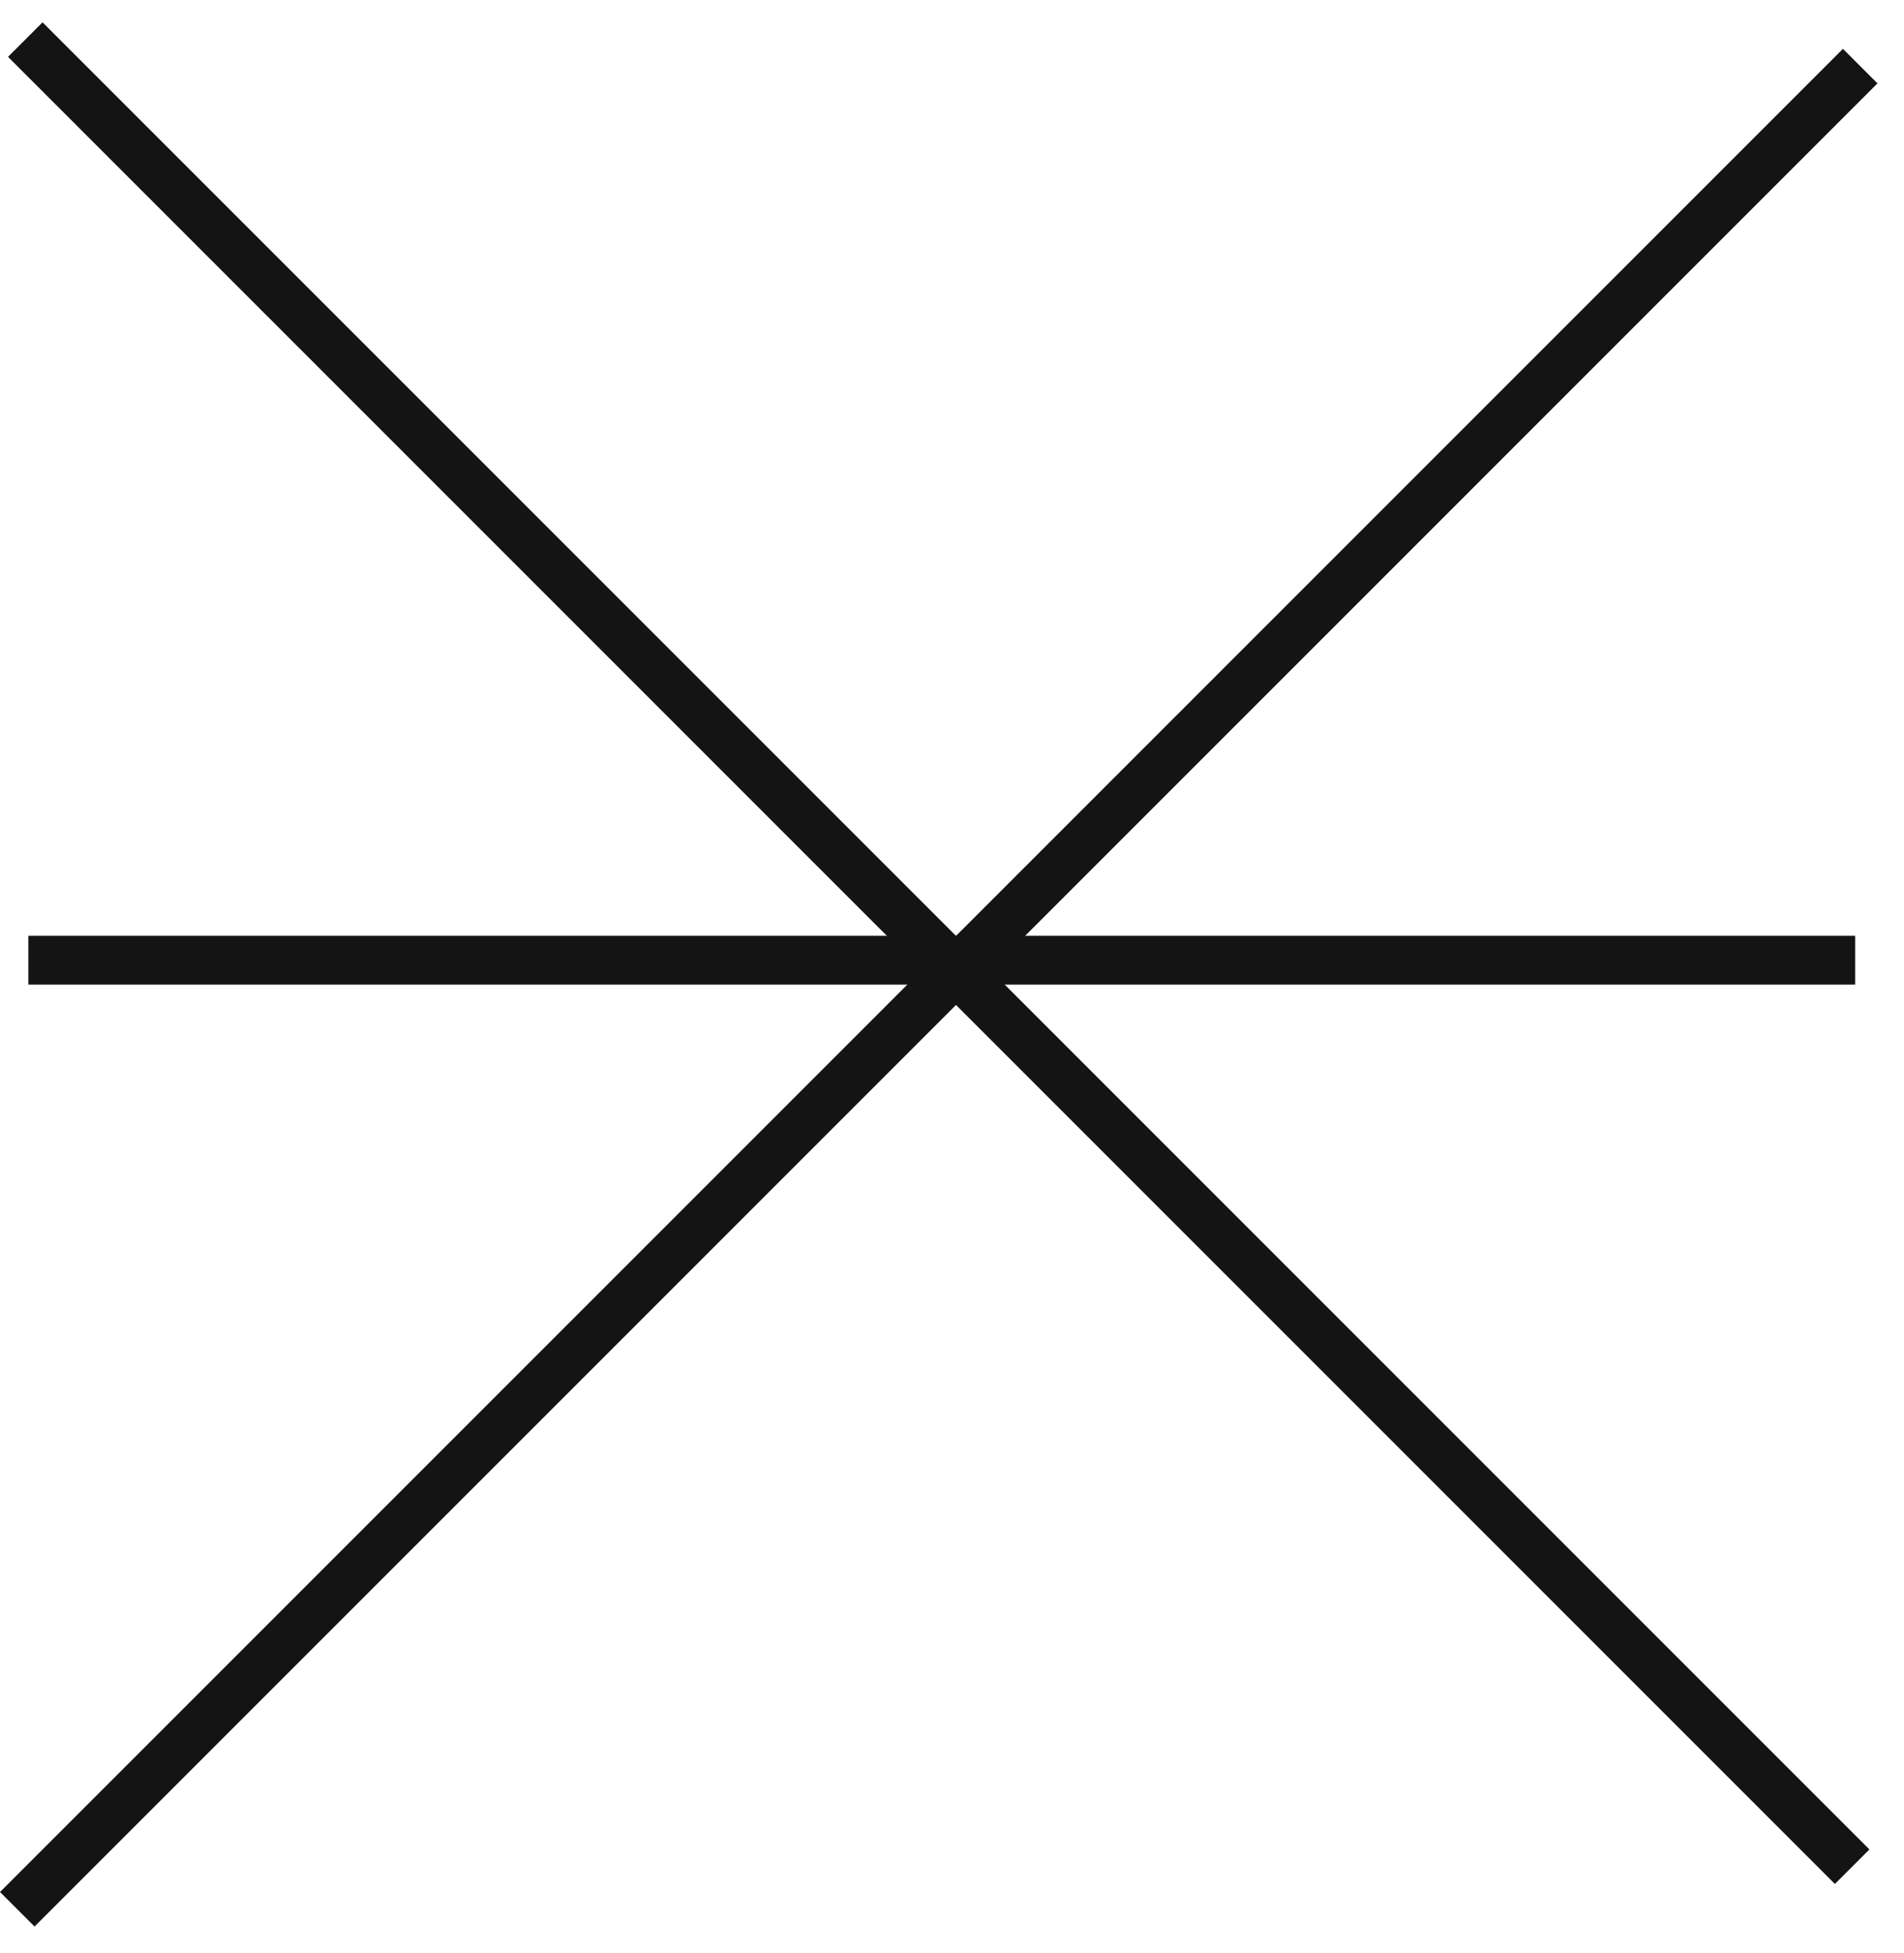
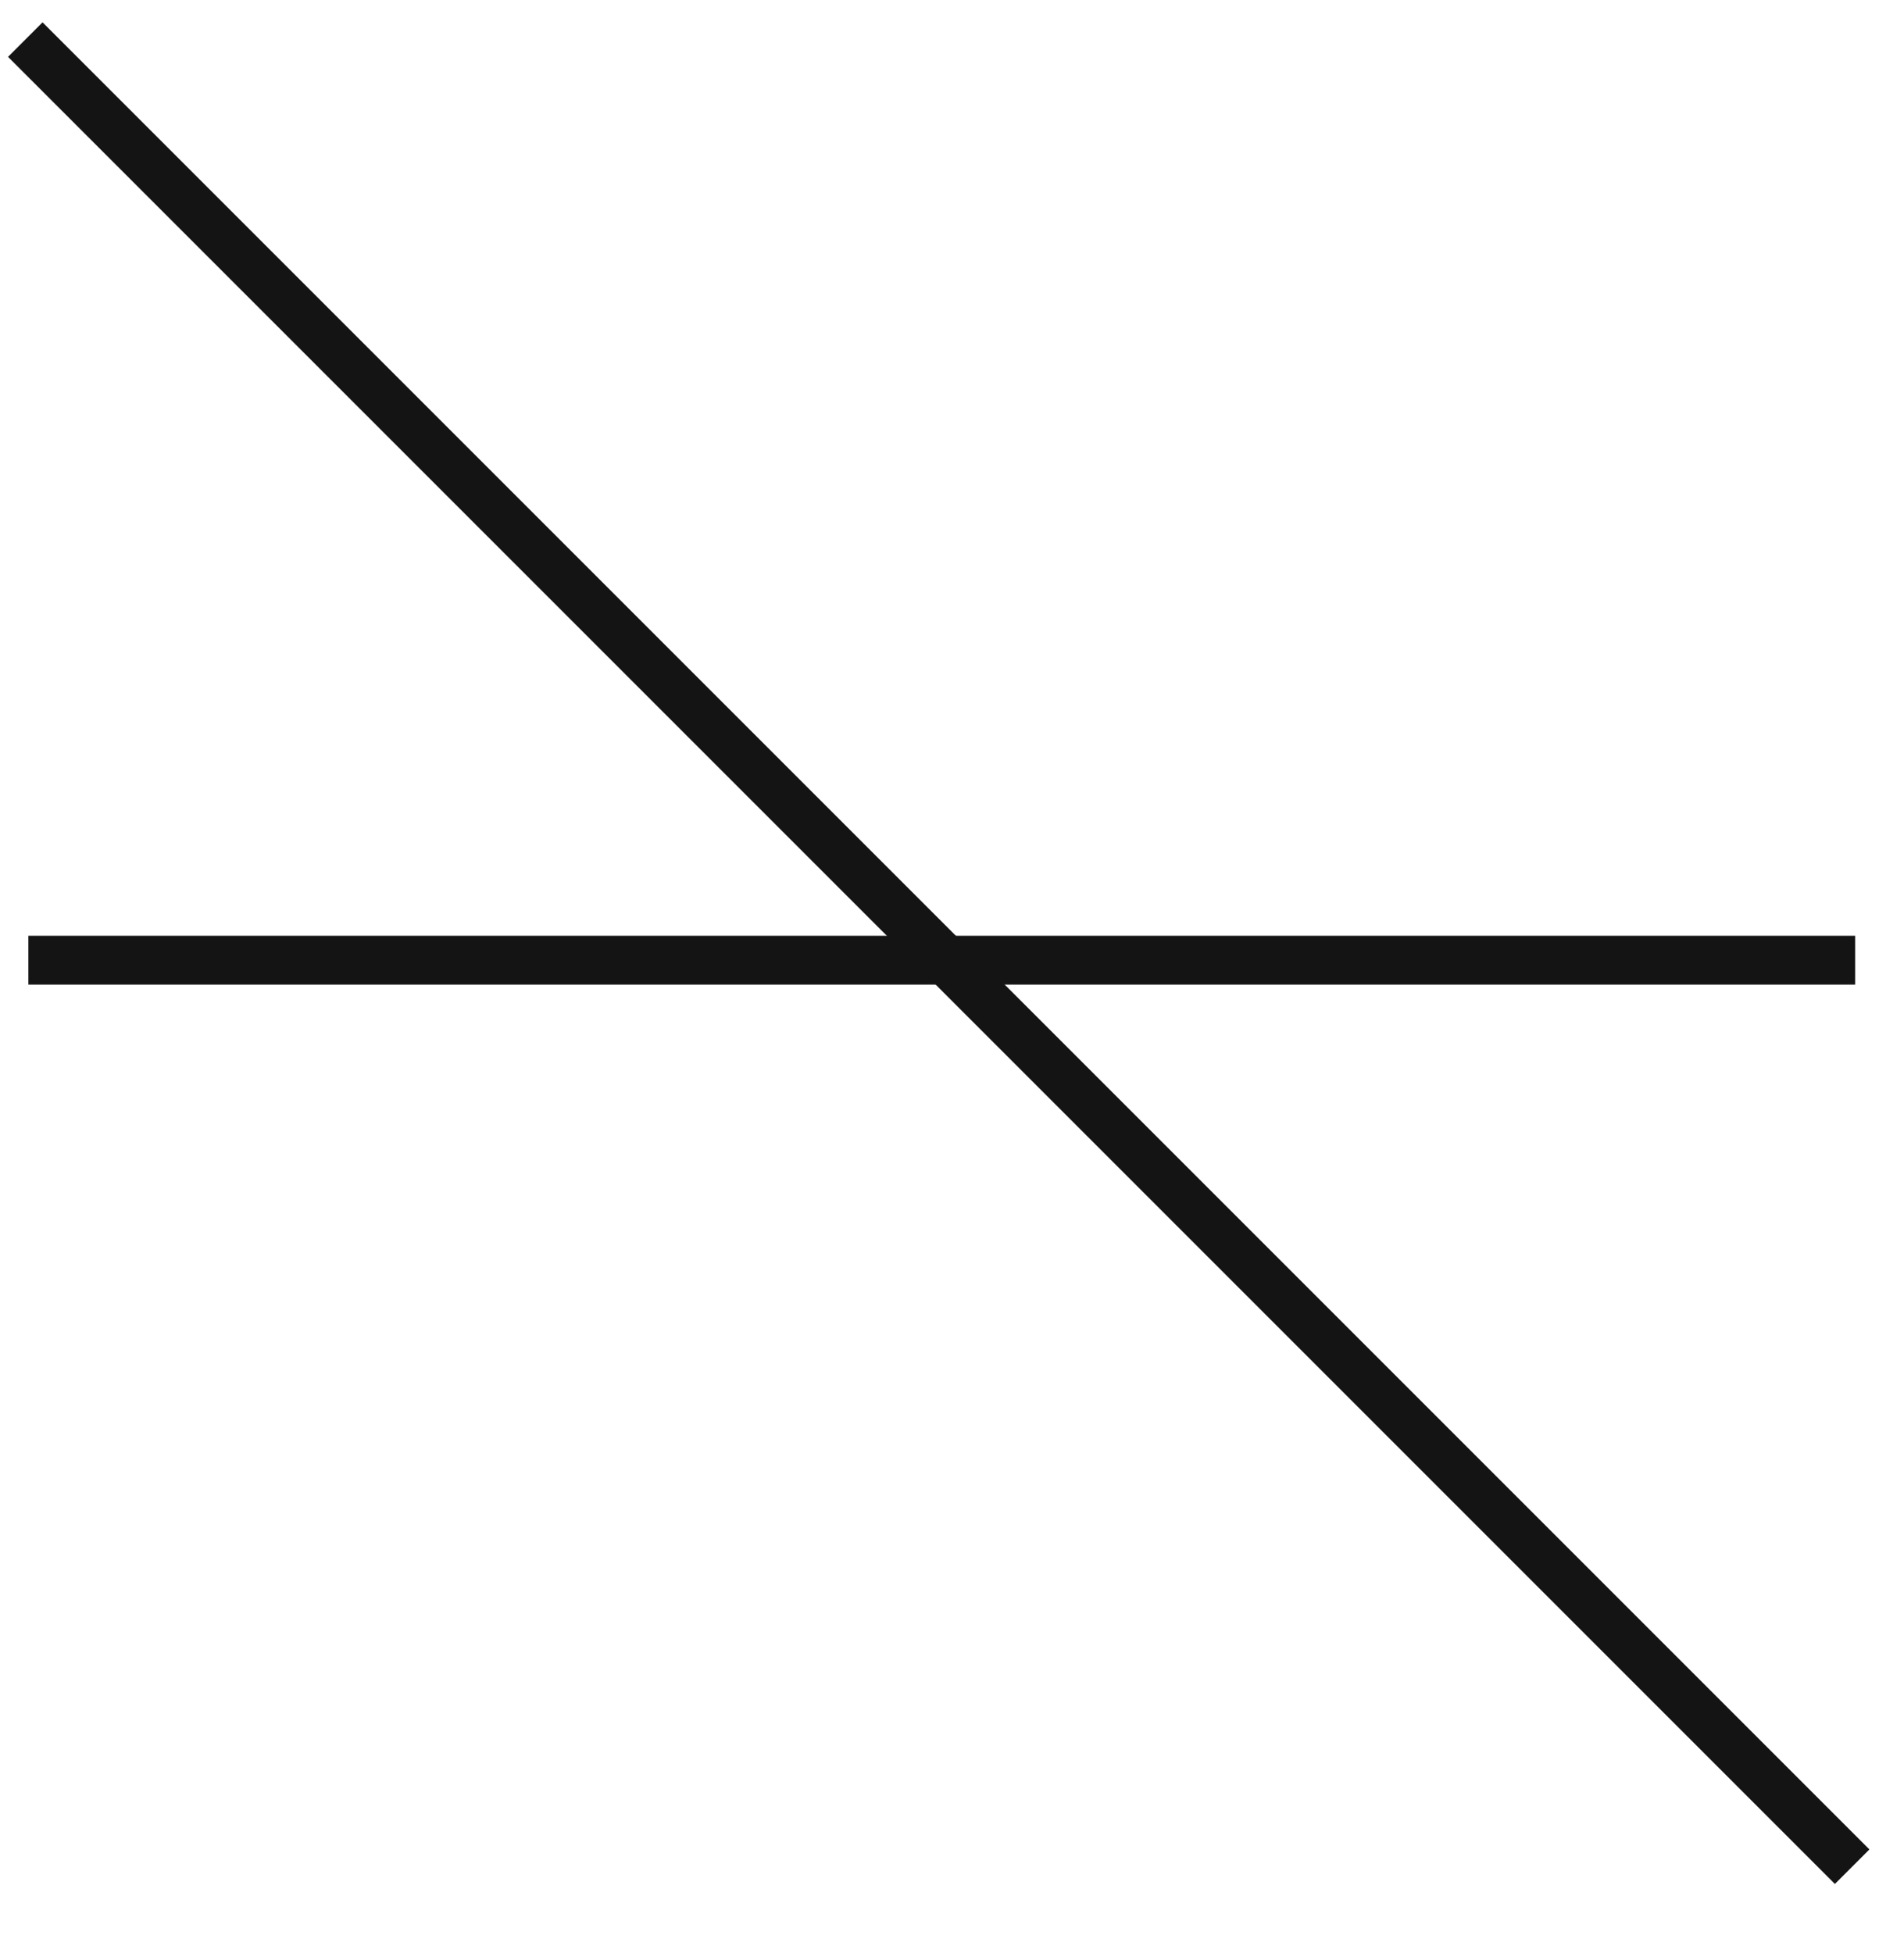
<svg xmlns="http://www.w3.org/2000/svg" width="39" height="40" viewBox="0 0 39 40" fill="none">
  <line x1="0.581" y1="19.665" x2="37.999" y2="19.665" stroke="#141414" />
  <line x1="0.518" y1="0.811" x2="37.938" y2="38.231" stroke="#141414" />
-   <line x1="38.103" y1="1.354" x2="0.354" y2="39.103" stroke="#141414" />
</svg>